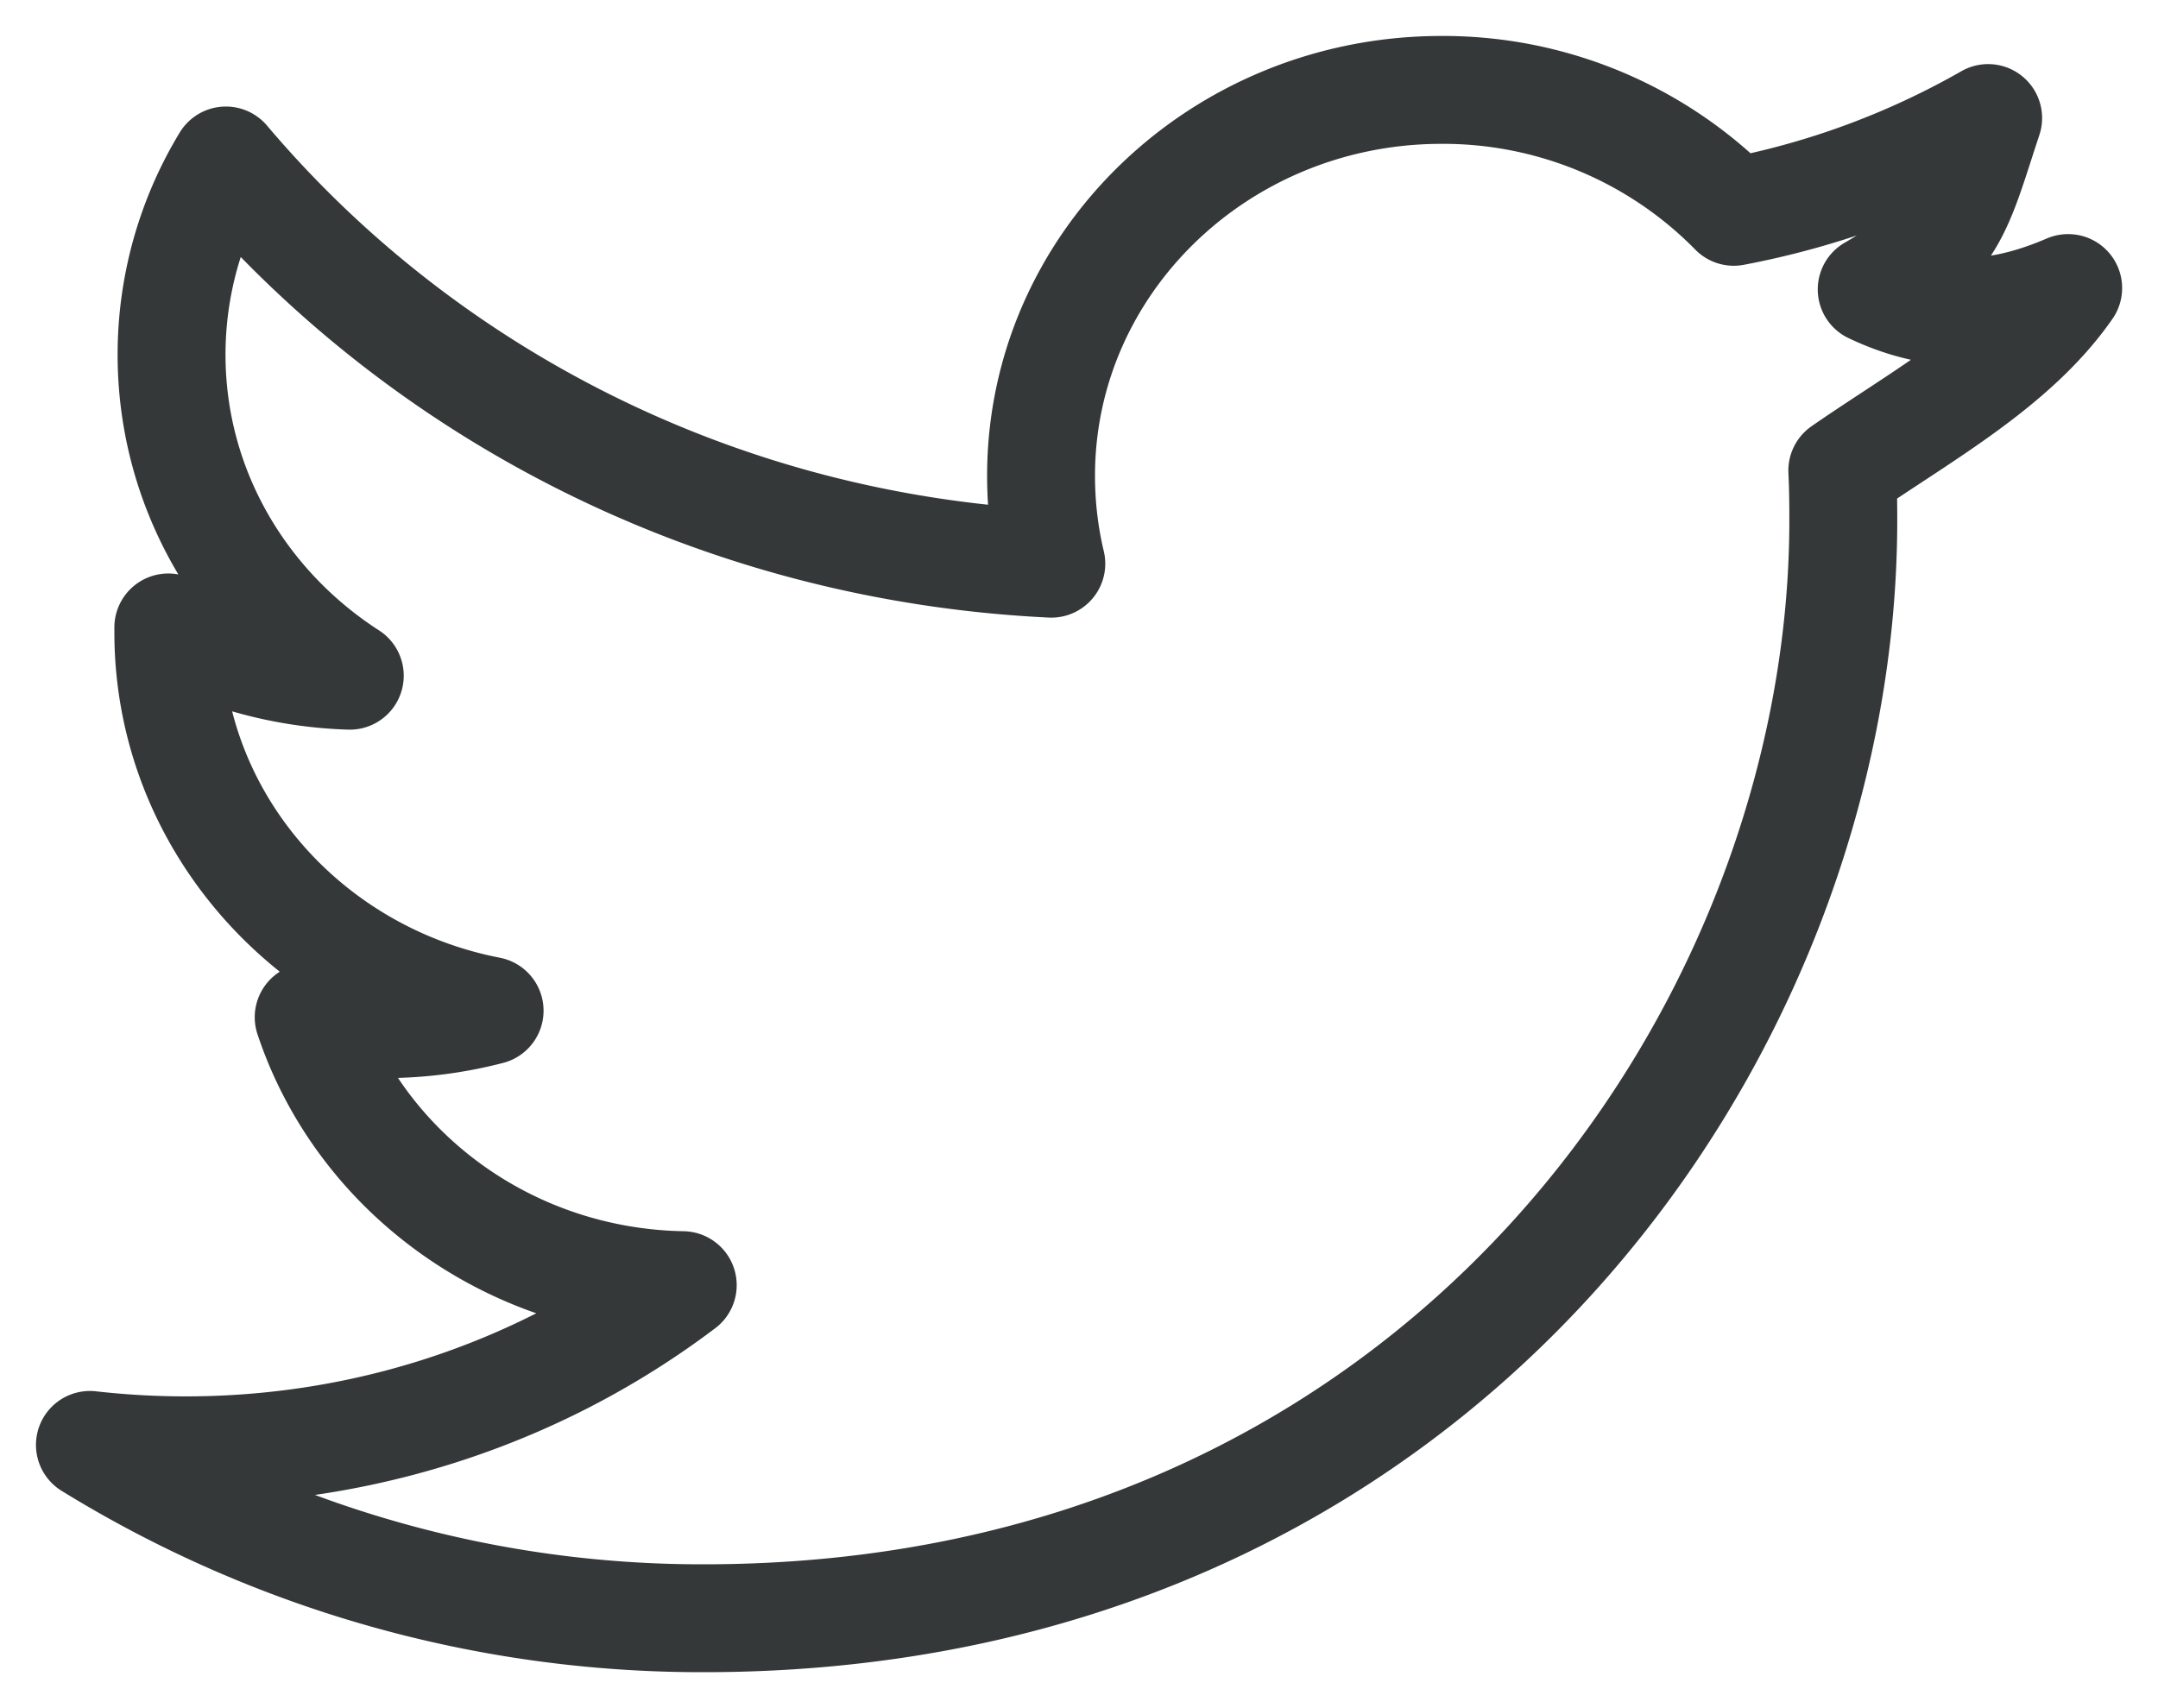
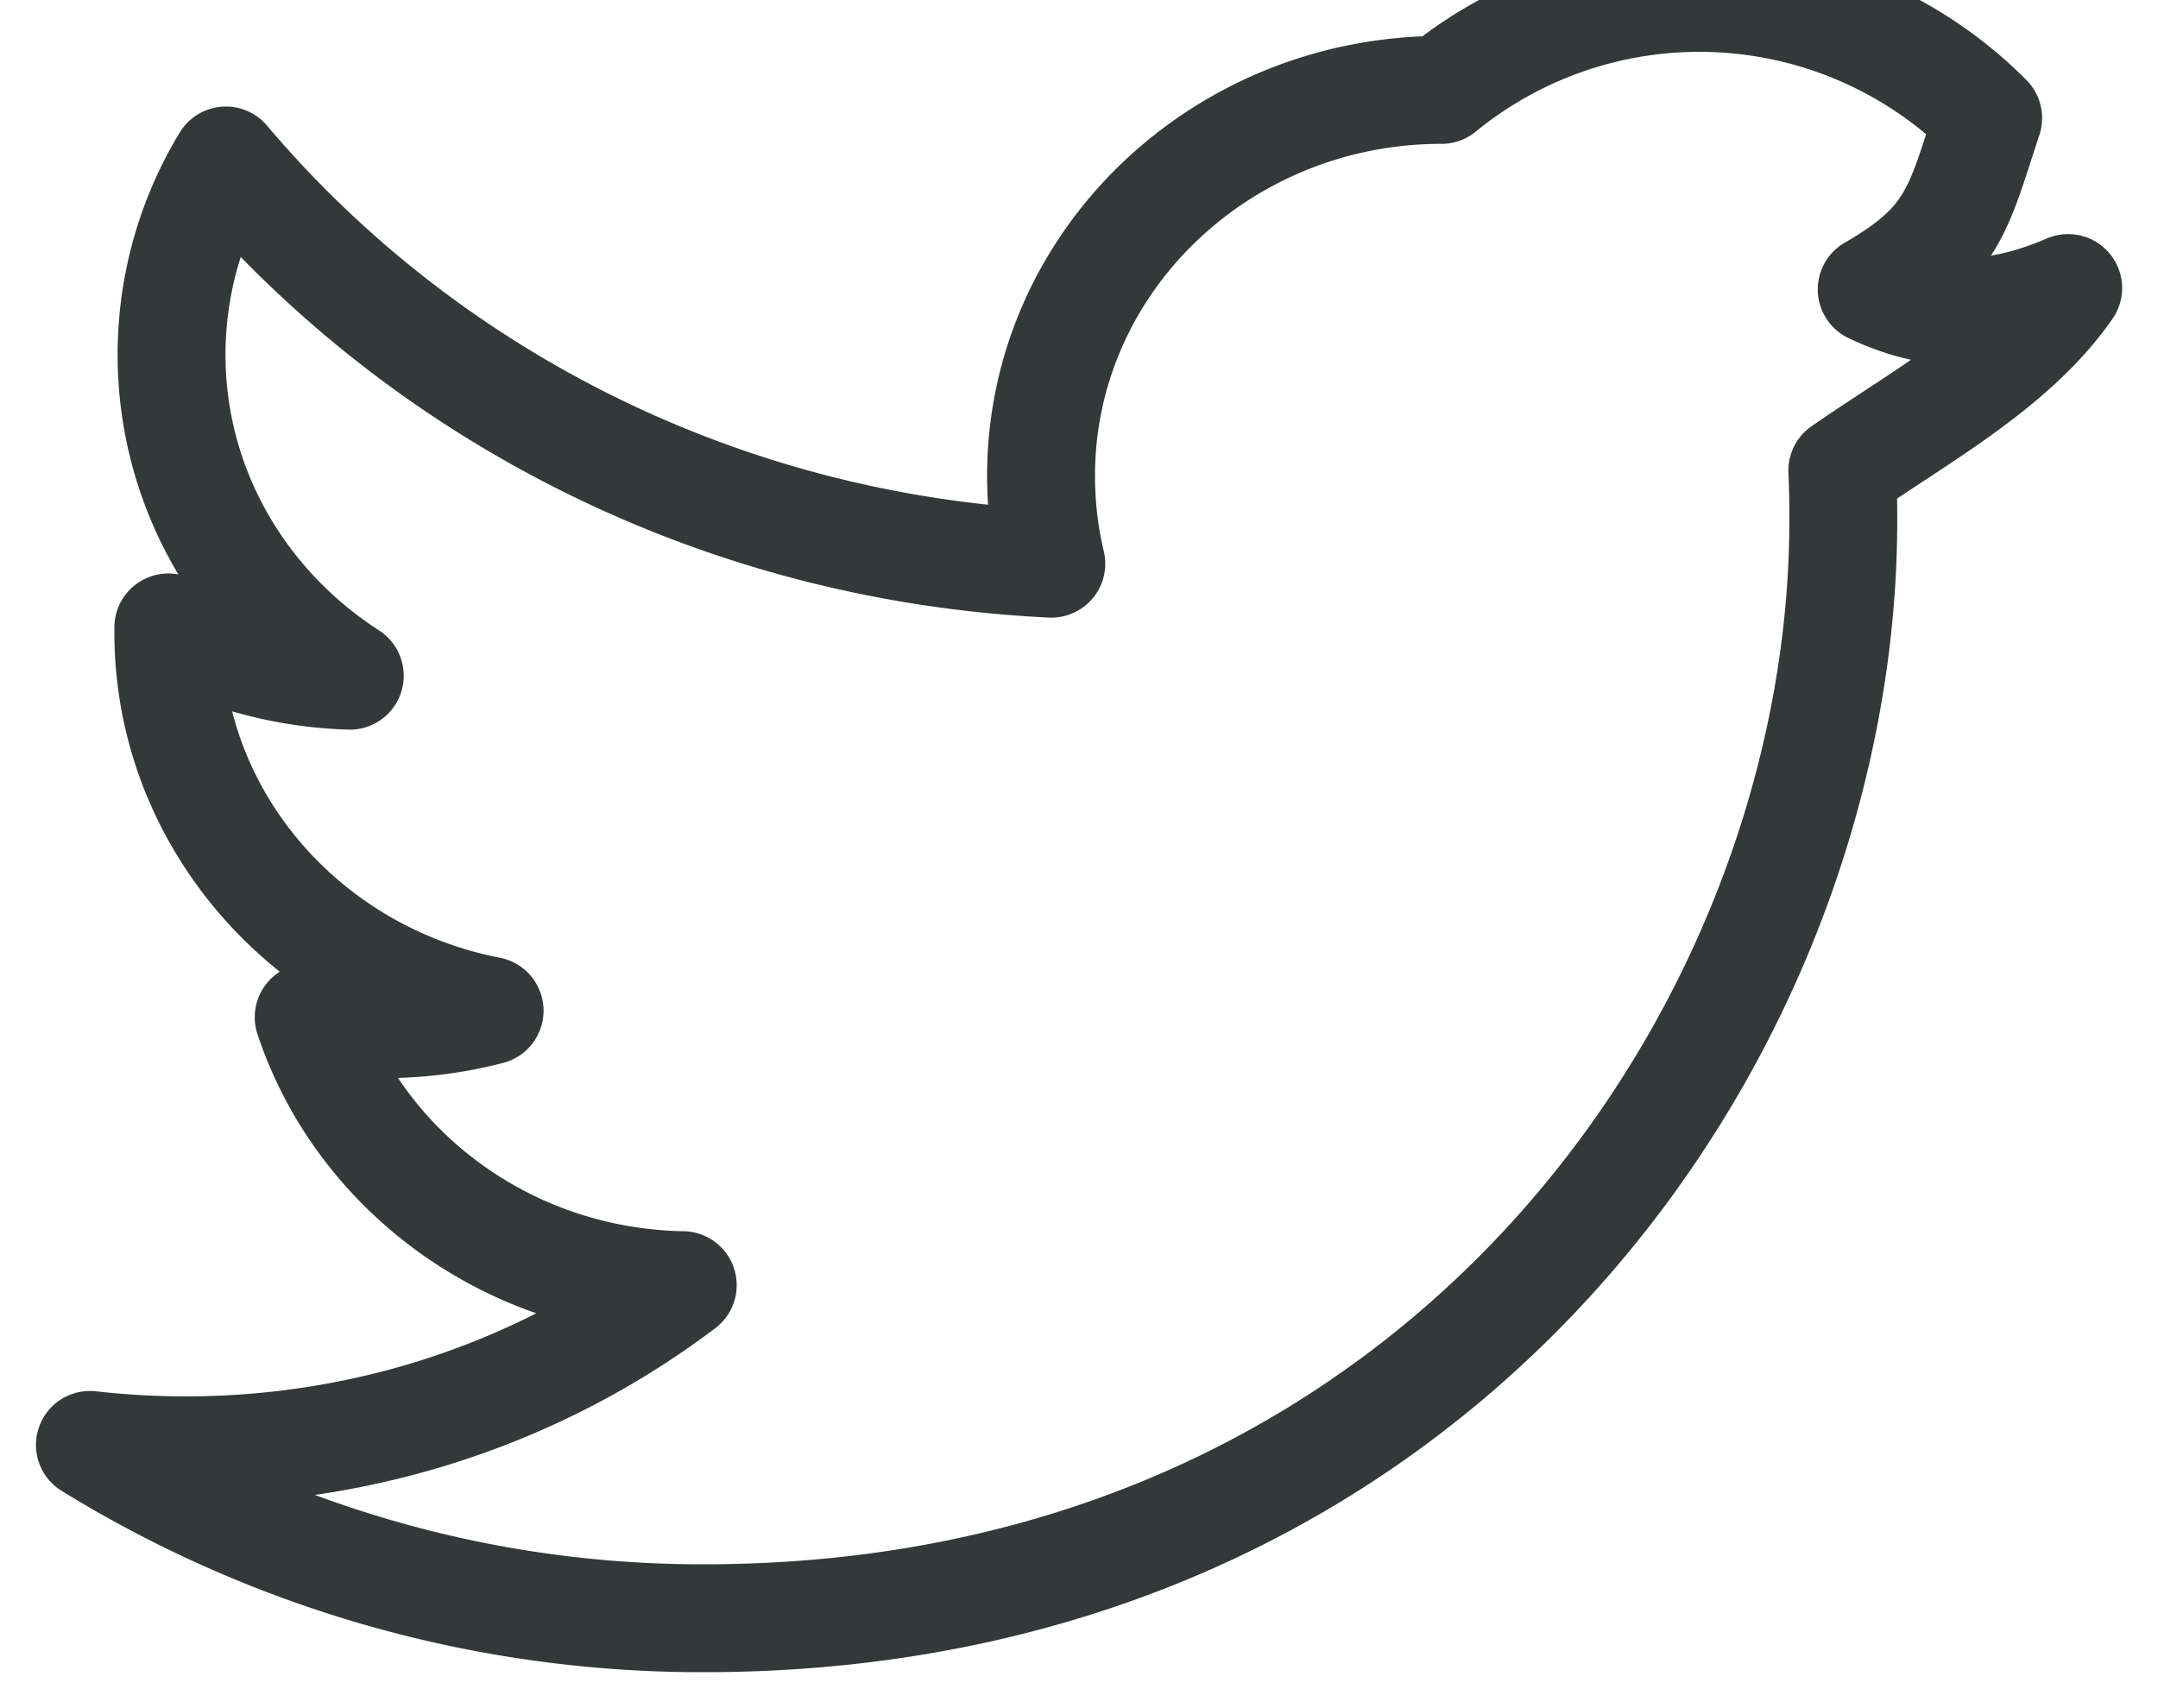
<svg xmlns="http://www.w3.org/2000/svg" width="24" height="19">
-   <path d="M23 3.204c-.798.343-1.47.354-2.184.015.92-.53.963-.902 1.295-1.906a9.13 9.13 0 0 1-2.829 1.043A4.528 4.528 0 0 0 16.032 1c-2.46 0-4.454 1.923-4.454 4.292 0 .337.039.664.114.978-3.702-.178-6.984-1.888-9.18-4.485a4.162 4.162 0 0 0-.604 2.159c0 1.49.787 2.802 1.982 3.572a4.574 4.574 0 0 1-2.018-.537v.054c0 2.08 1.535 3.814 3.573 4.209-.653.17-1.34.197-2.012.073.567 1.705 2.212 2.946 4.16 2.98-1.905 1.44-4.268 2.04-6.593 1.777A12.958 12.958 0 0 0 7.828 18C16.021 18 20.5 11.46 20.5 5.79c0-.188-.002-.37-.011-.556.87-.604 1.915-1.168 2.512-2.03z" stroke="#343839" stroke-width="1.2" fill="none" stroke-linejoin="round" />
+   <path d="M23 3.204c-.798.343-1.47.354-2.184.015.92-.53.963-.902 1.295-1.906A4.528 4.528 0 0 0 16.032 1c-2.46 0-4.454 1.923-4.454 4.292 0 .337.039.664.114.978-3.702-.178-6.984-1.888-9.18-4.485a4.162 4.162 0 0 0-.604 2.159c0 1.49.787 2.802 1.982 3.572a4.574 4.574 0 0 1-2.018-.537v.054c0 2.08 1.535 3.814 3.573 4.209-.653.17-1.34.197-2.012.073.567 1.705 2.212 2.946 4.16 2.98-1.905 1.44-4.268 2.04-6.593 1.777A12.958 12.958 0 0 0 7.828 18C16.021 18 20.5 11.46 20.5 5.79c0-.188-.002-.37-.011-.556.87-.604 1.915-1.168 2.512-2.03z" stroke="#343839" stroke-width="1.2" fill="none" stroke-linejoin="round" />
</svg>